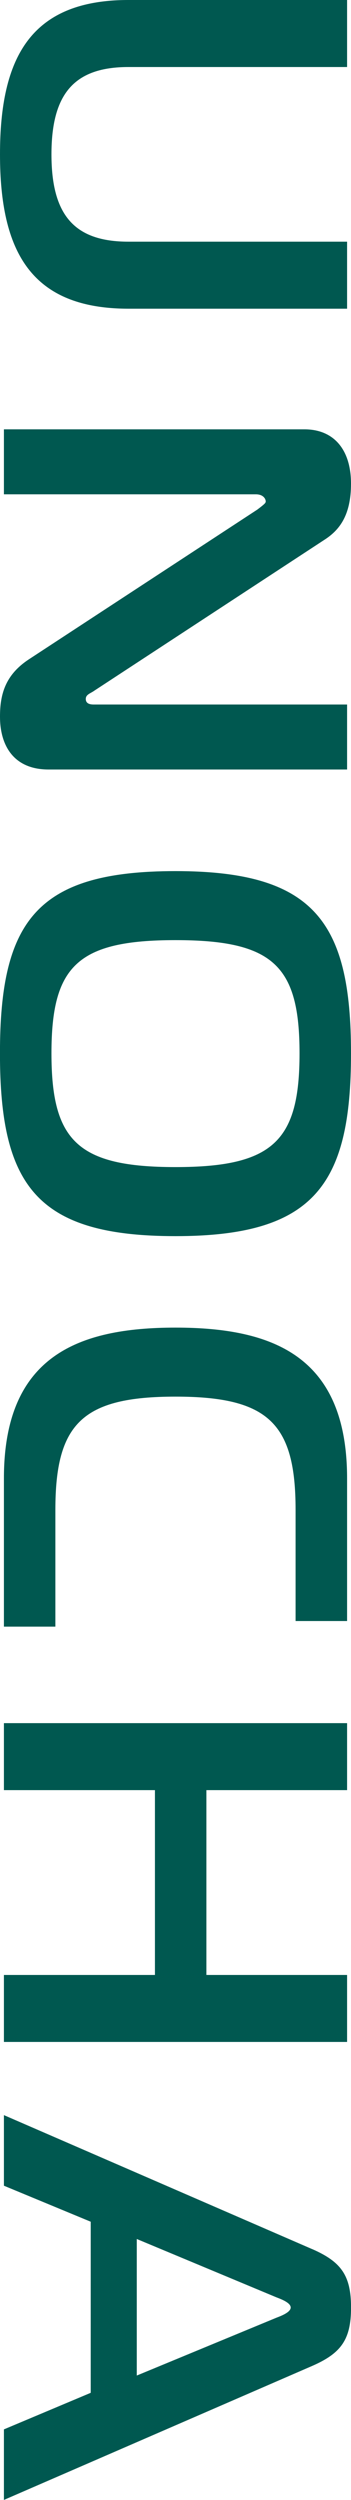
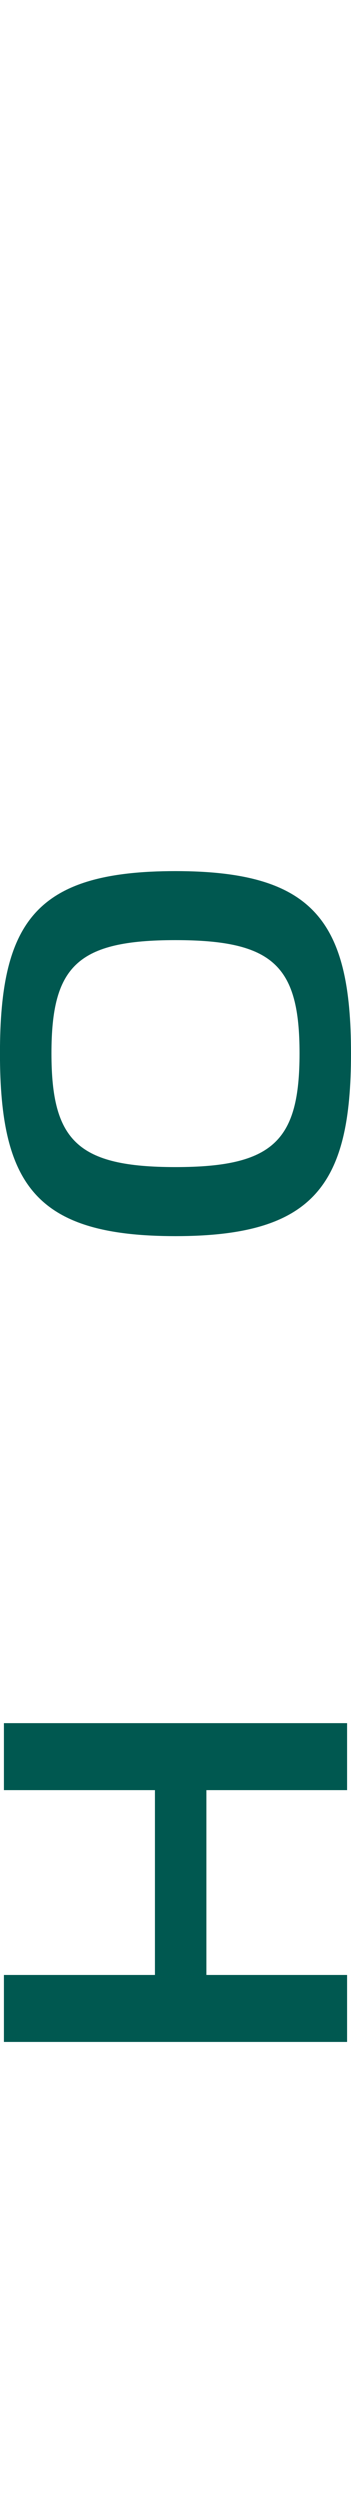
<svg xmlns="http://www.w3.org/2000/svg" height="638.54" viewBox="0 0 89.69 638.54" width="89.69">
  <g fill="#005850">
-     <path d="m32.82 61.73h55.87v17.12h-55.87c-25.05-.01-32.82-14.79-32.82-39.43s7.77-39.42 32.82-39.42h55.87v17.12h-55.87c-13.78 0-19.67 6.74-19.67 22.31s5.89 22.3 19.67 22.3" />
-     <path d="m12.4 196.55c-8.89 0-12.4-6.1-12.4-13.49 0-5.58 1.25-10.63 7.39-14.66l58.38-38.25c1.88-1.43 2.13-1.69 2.13-2.07 0-.65-.63-1.82-2.51-1.82h-64.39v-16.6h76.79c7.52 0 11.9 5.19 11.9 13.88 0 8.17-3 11.93-6.89 14.4l-58.75 38.51c-.88.65-2.13.91-2.13 2.08 0 1.42 1.5 1.42 2.13 1.42h64.64v16.6z" />
    <path d="m13.15 269.05c0 22.31 6.64 29.05 31.69 29.05s31.7-6.74 31.7-29.05-6.64-28.92-31.7-28.92-31.69 6.62-31.69 28.92m31.69 46.69c-35.45 0-44.85-12.84-44.85-46.69s9.39-46.55 44.85-46.55 44.85 12.97 44.85 46.55-9.4 46.69-44.85 46.69" />
-     <path d="m1 377.61c0-31.12 18.79-38.51 43.84-38.51s43.85 7.39 43.85 38.51v36.44h-13.16v-28.4c0-22.05-6.89-28.92-30.69-28.92s-30.69 6.87-30.69 28.92v29.83h-13.15z" />
    <path d="m1 521.56v-17.11h38.59v-47.21h-38.59v-17.11h87.69v17.11h-35.95v47.21h35.95v17.11z" />
-     <path d="m34.95 571.89v34.88l35.7-14.78c1.38-.52 3.63-1.43 3.63-2.6s-2.25-2.07-3.63-2.59zm44.85 2.59c7.39 3.24 9.9 6.74 9.9 14.91s-2.51 11.67-9.9 14.91l-78.8 34.24v-18.02l22.18-9.34v-43.7l-22.18-9.2v-18.03l78.8 34.24z" />
  </g>
</svg>